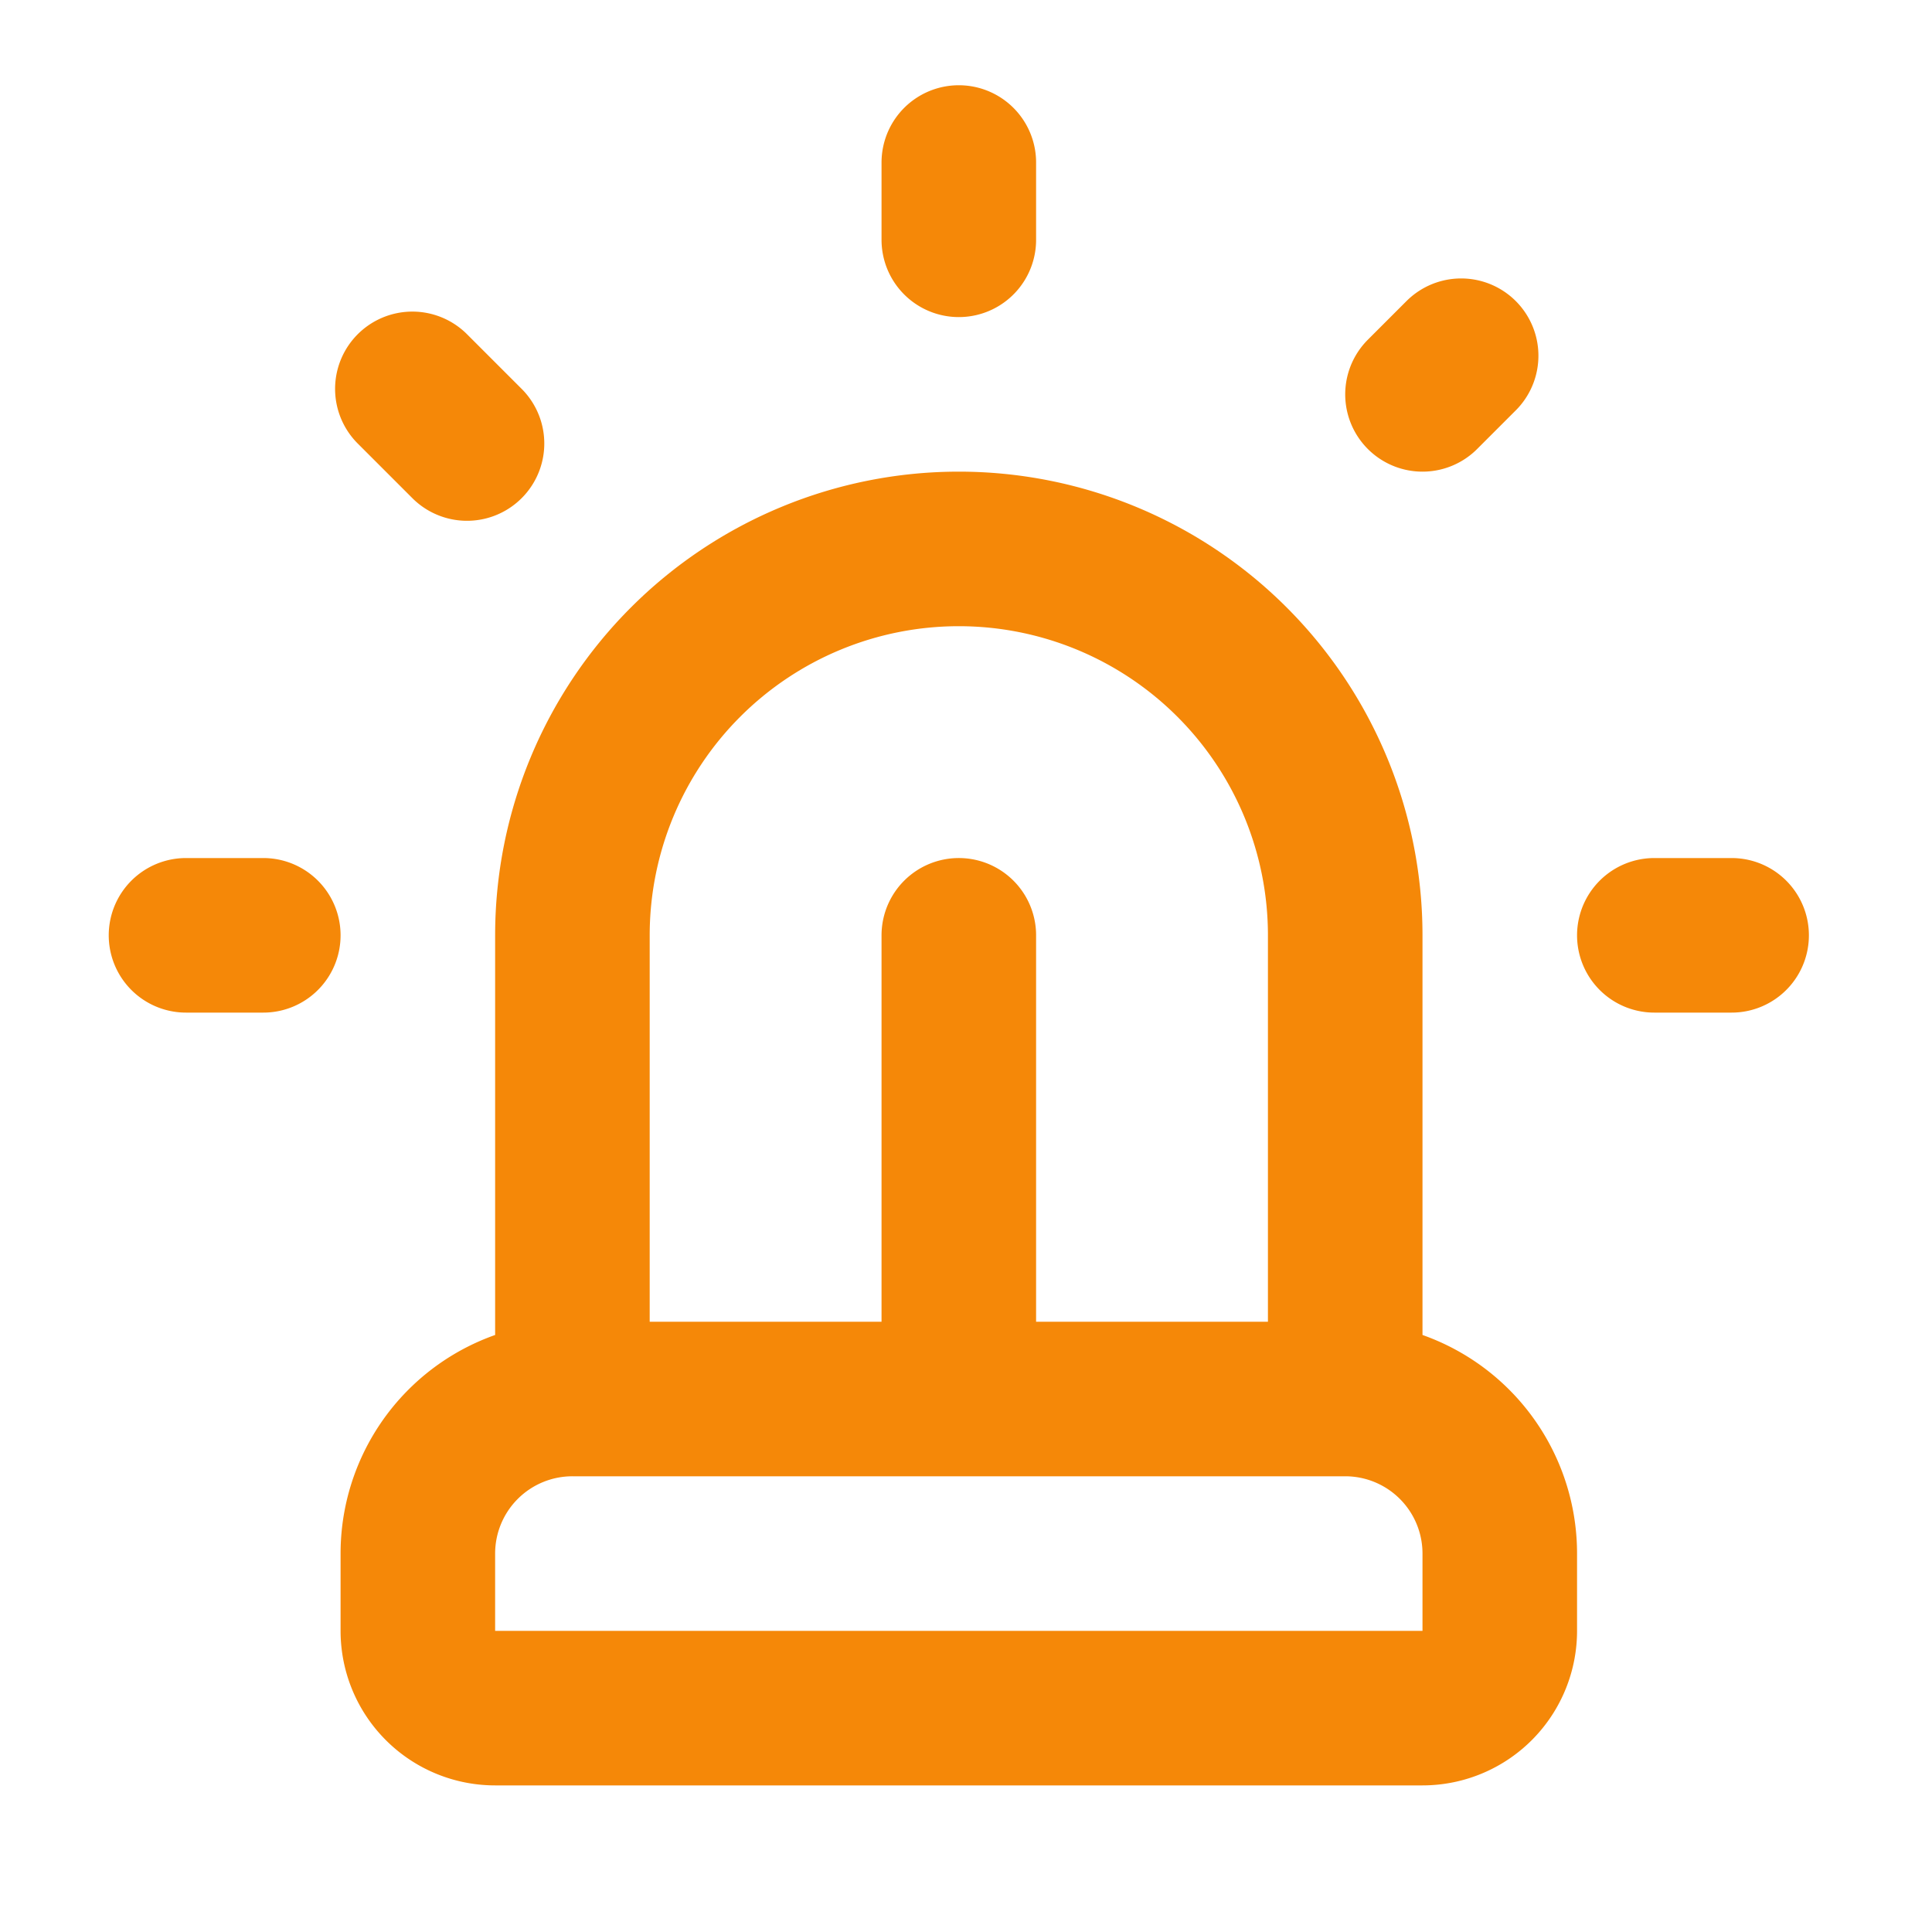
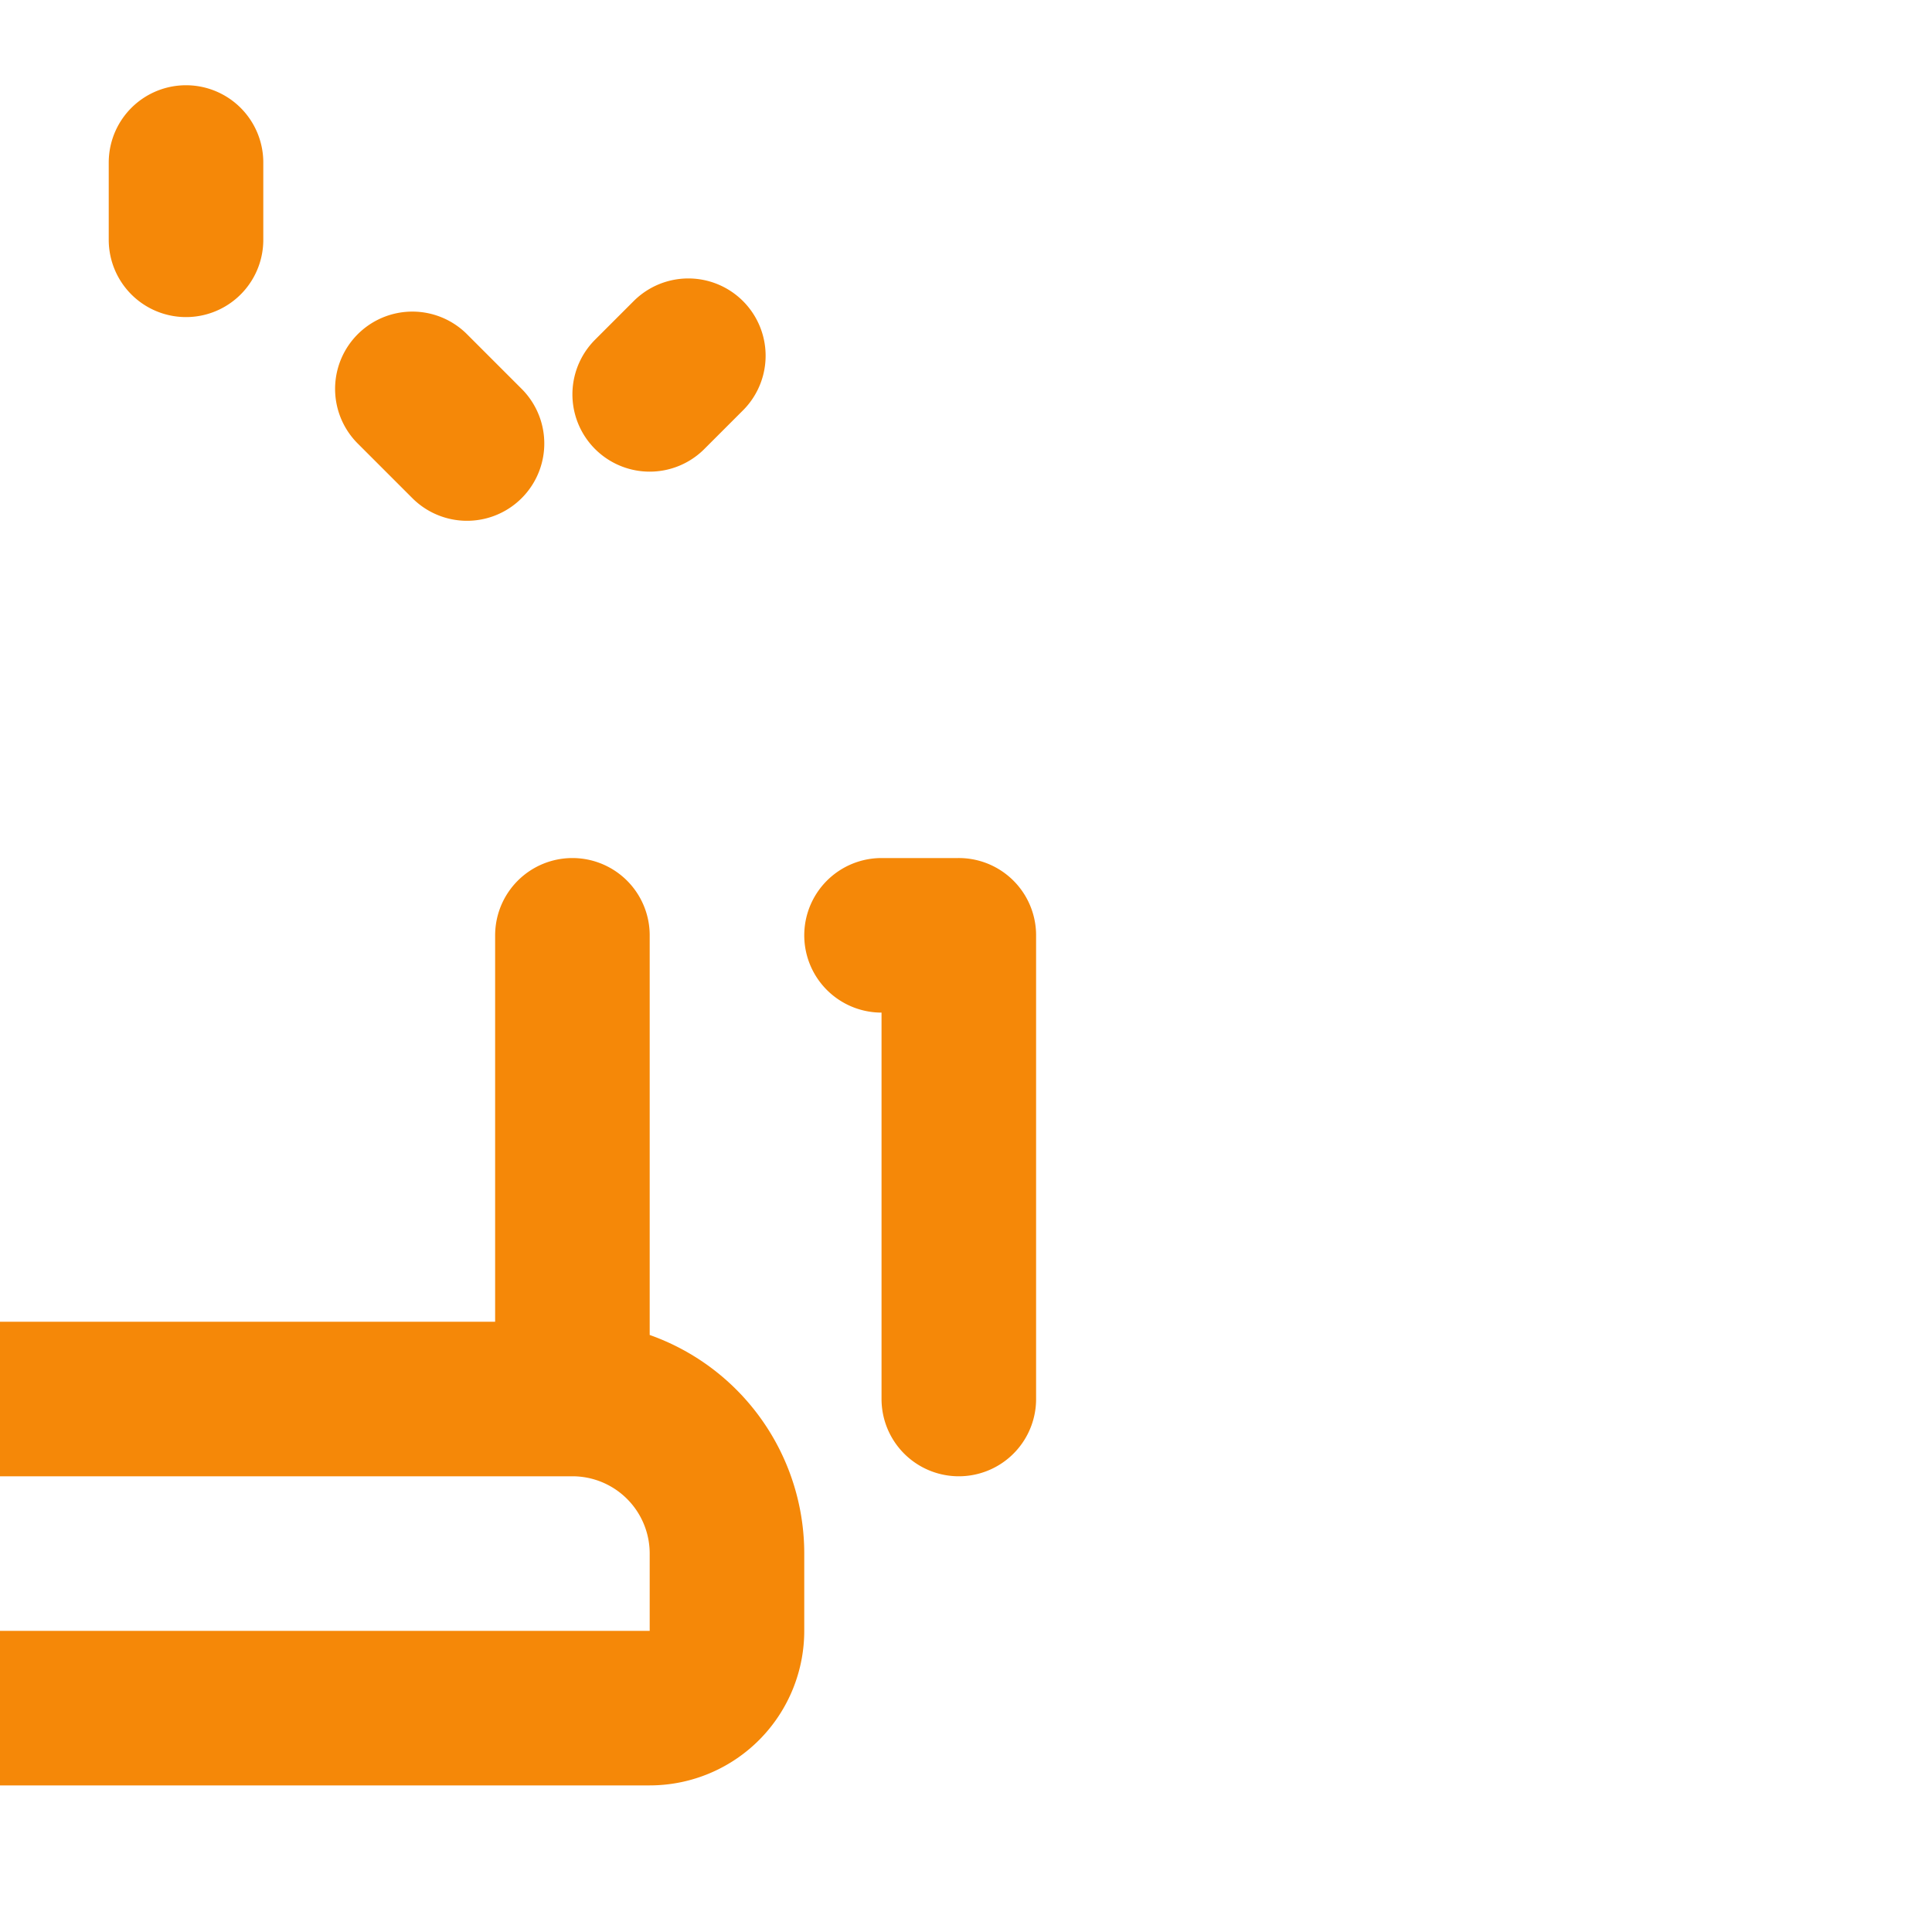
<svg xmlns="http://www.w3.org/2000/svg" width="25" height="25" fill="none">
-   <path stroke="#F58808" stroke-linecap="round" stroke-linejoin="round" stroke-width="2" d="M7.407 18.103v-6a5 5 0 0 1 10 0v6m-12 3a1 1 0 0 0 1 1h12a1 1 0 0 0 1-1v-1a2 2 0 0 0-2-2h-10a2 2 0 0 0-2 2zm16-9h1m-3.5-7.5-.5.5m-16 7h1m9-10v1M5.336 5.032l.707.707m6.364 6.364v6" />
+   <path stroke="#F58808" stroke-linecap="round" stroke-linejoin="round" stroke-width="2" d="M7.407 18.103v-6v6m-12 3a1 1 0 0 0 1 1h12a1 1 0 0 0 1-1v-1a2 2 0 0 0-2-2h-10a2 2 0 0 0-2 2zm16-9h1m-3.5-7.5-.5.5m-16 7h1m9-10v1M5.336 5.032l.707.707m6.364 6.364v6" />
</svg>